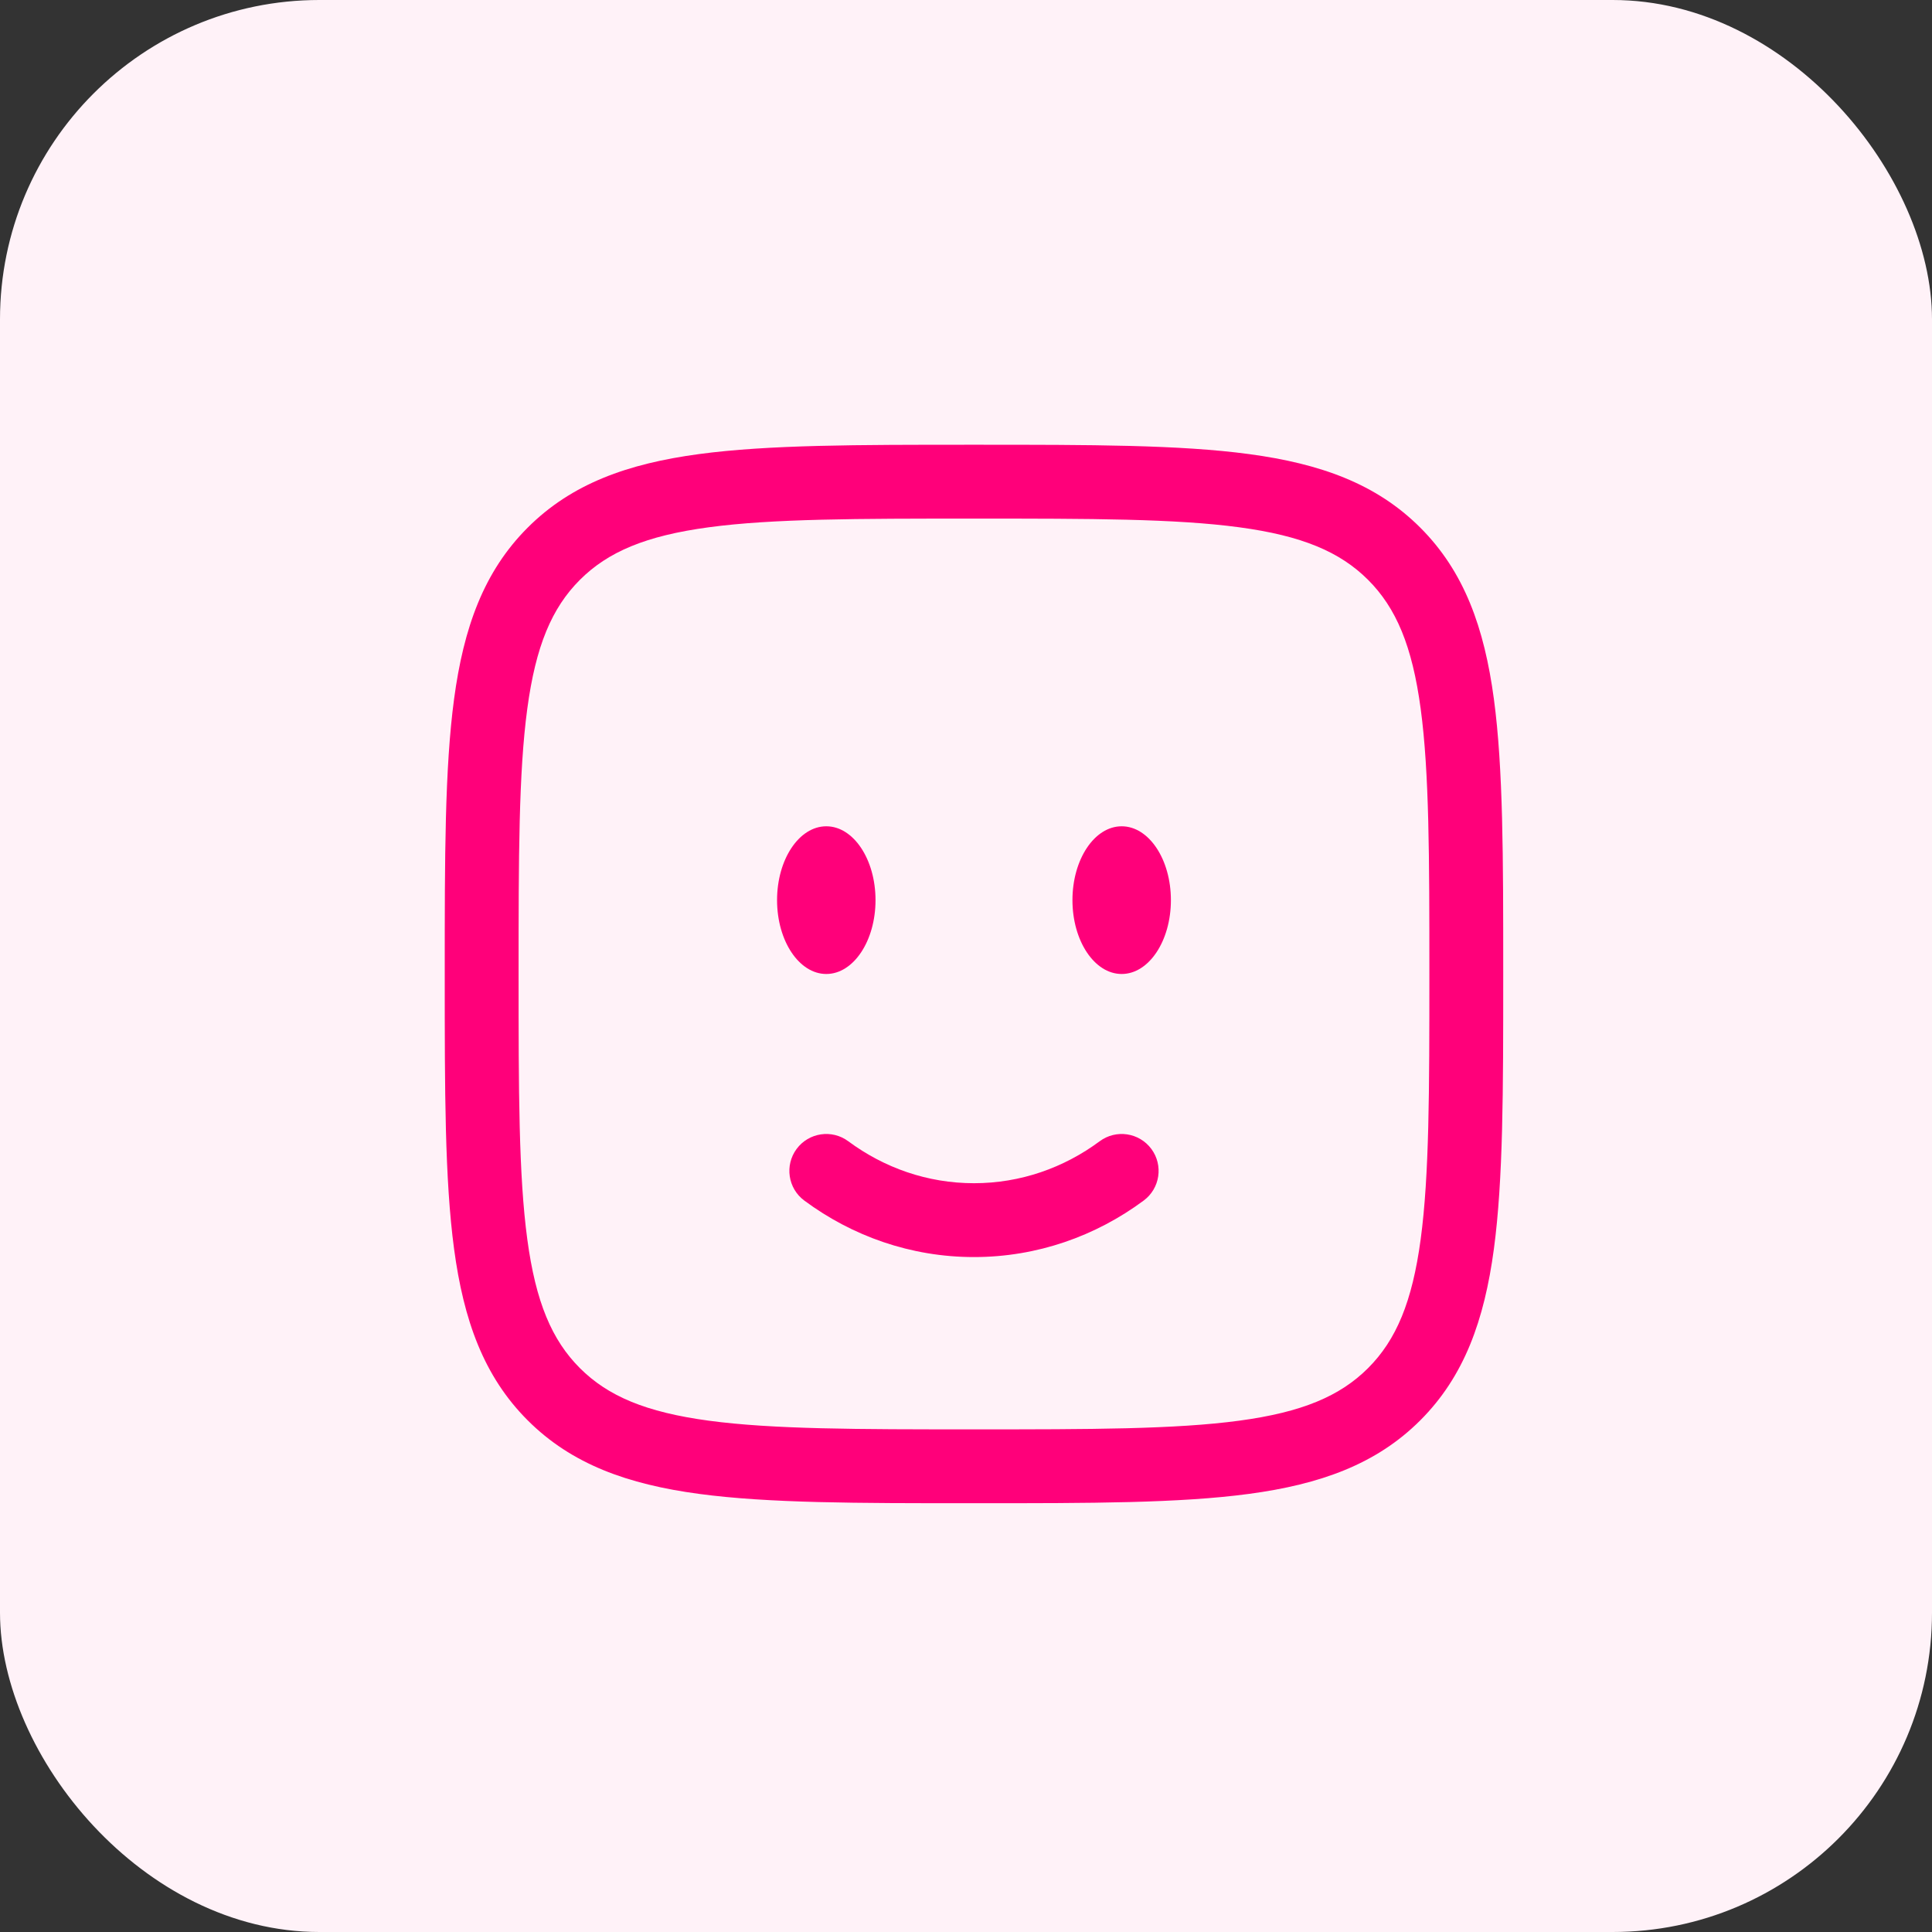
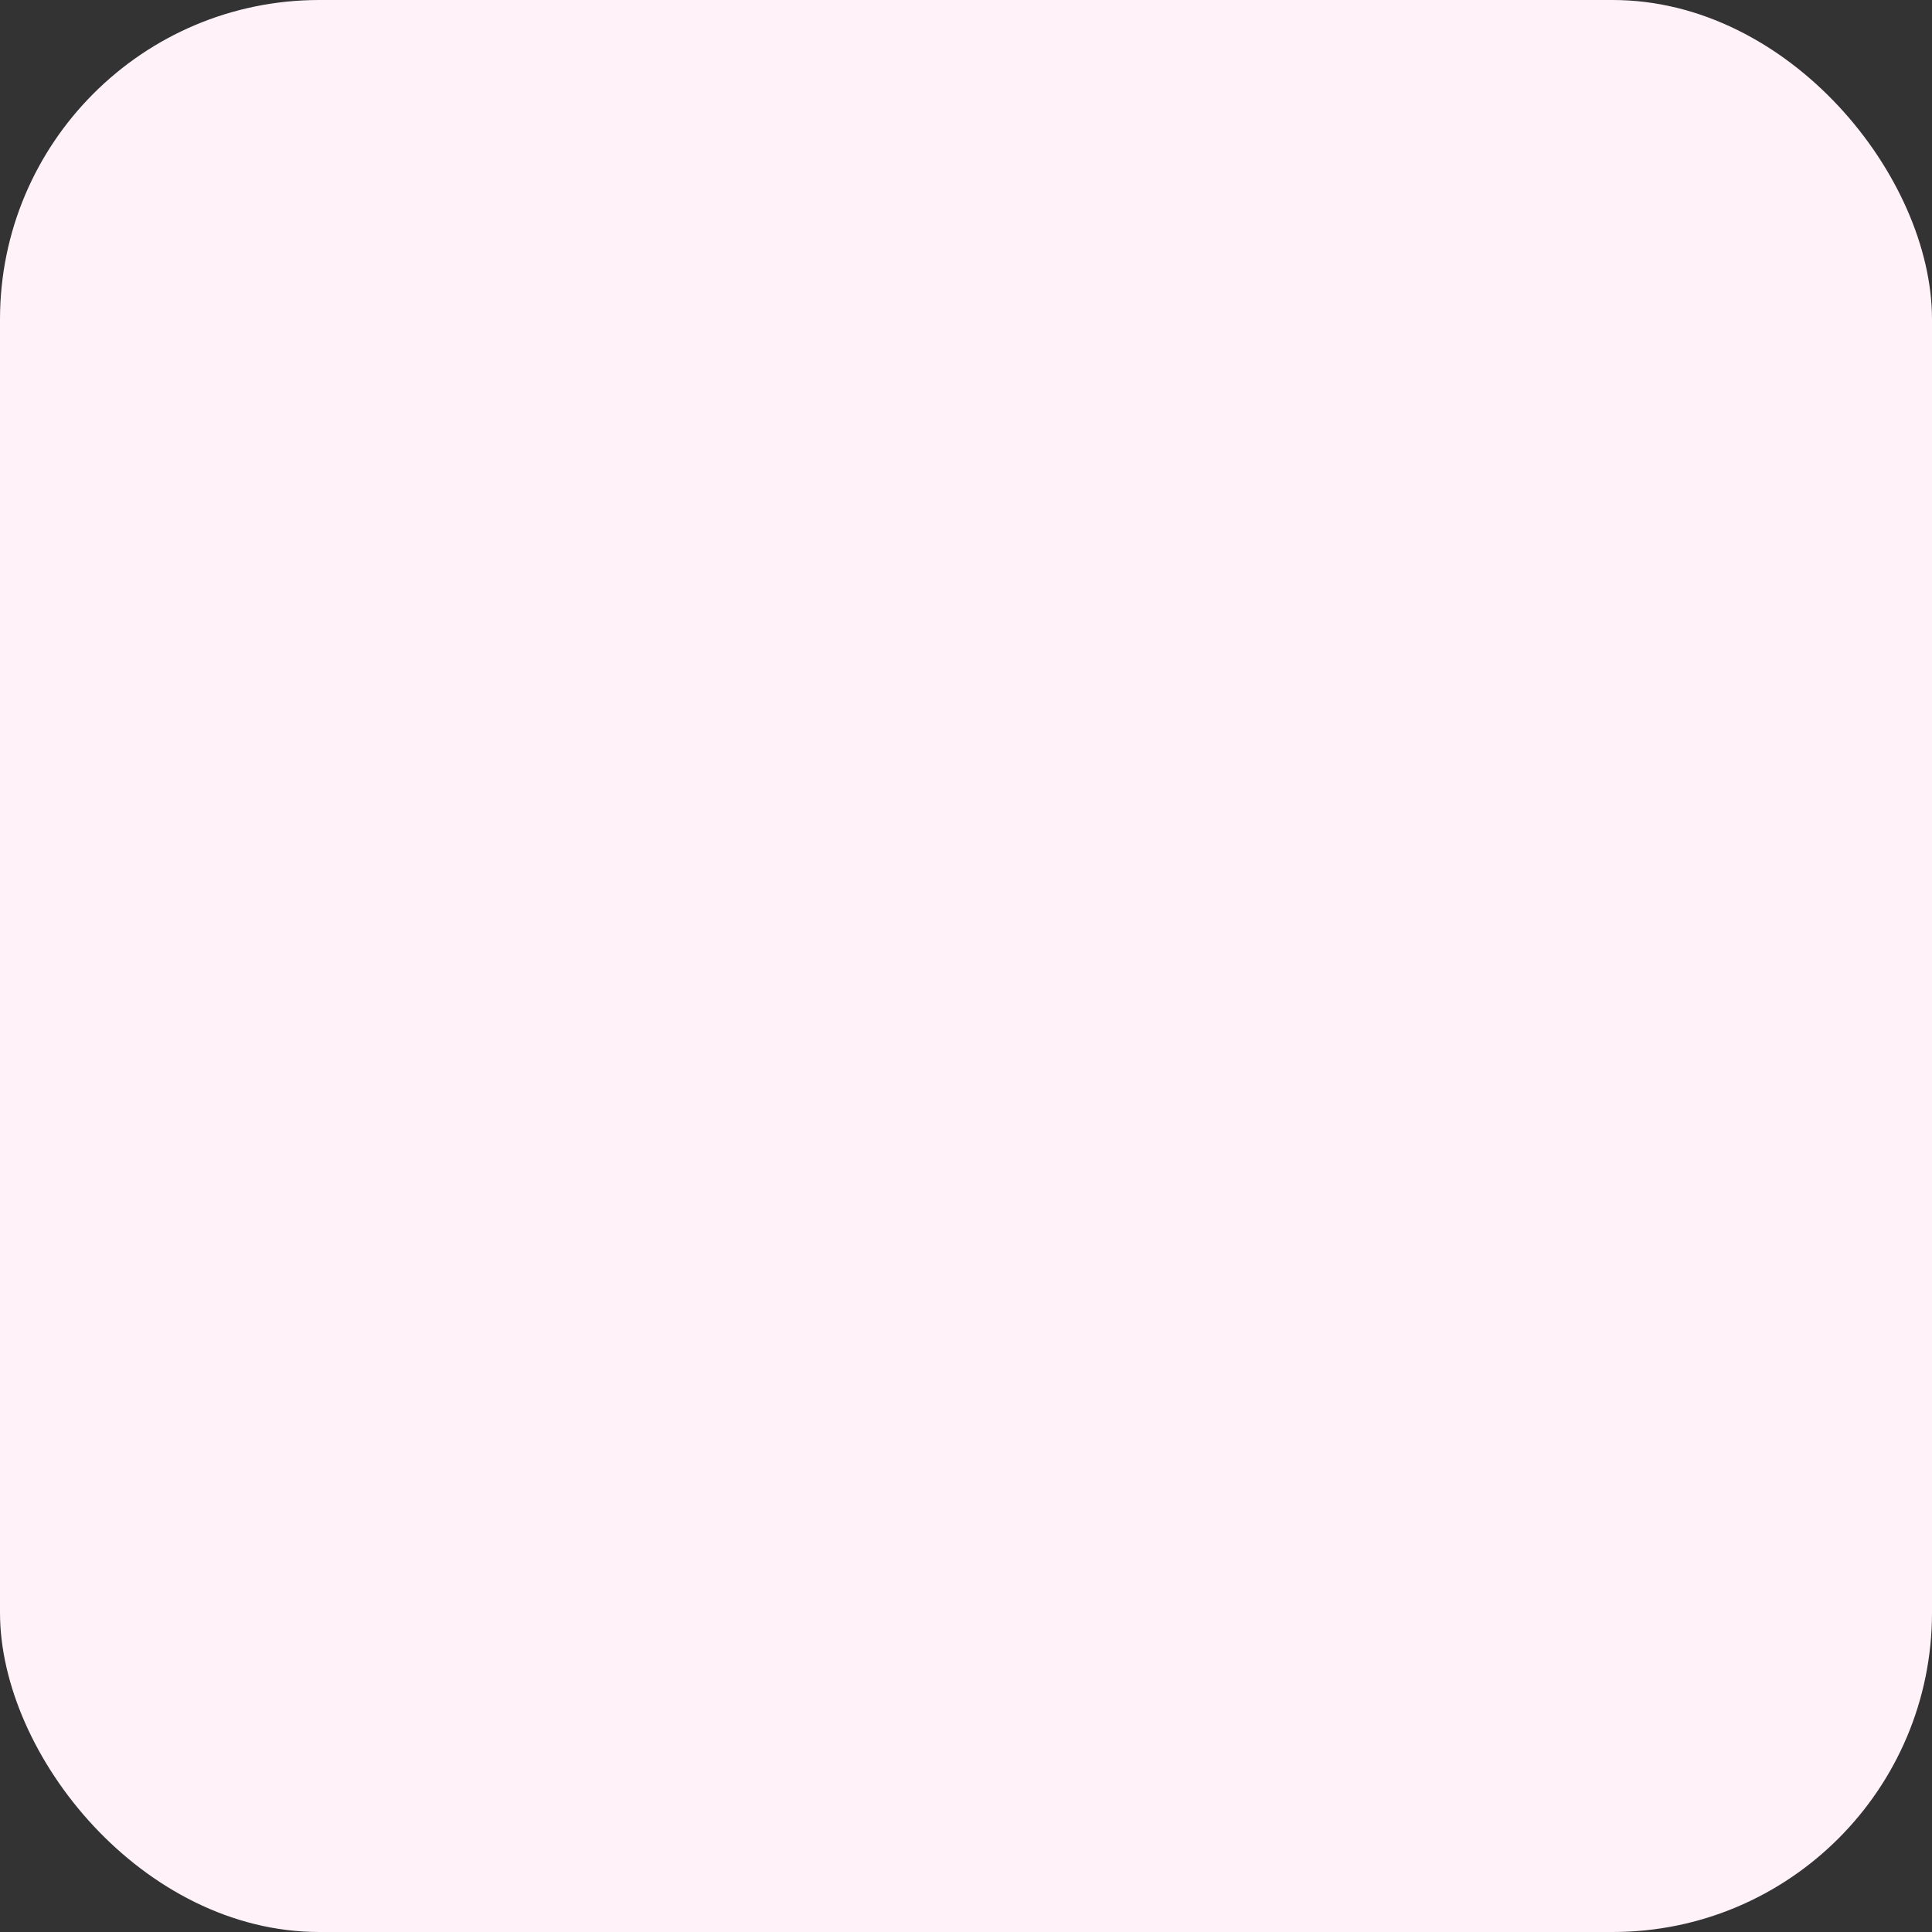
<svg xmlns="http://www.w3.org/2000/svg" width="121" height="121" viewBox="0 0 121 121" fill="none">
  <rect x="0" y="0" width="121" height="121" fill="#333333" stroke="none" />
  <rect width="121" height="121" rx="20" fill="#FFF2F8" />
  <g clip-path="url(#clip0_46_4)">
    <g clip-path="url(#clip1_46_4)">
      <path d="M73.333 56.375C73.333 58.929 71.953 61 70.25 61C68.547 61 67.167 58.929 67.167 56.375C67.167 53.821 68.547 51.75 70.25 51.75C71.953 51.75 73.333 53.821 73.333 56.375Z" fill="#FF007A" />
      <path d="M54.833 56.375C54.833 58.929 53.453 61 51.75 61C50.047 61 48.667 58.929 48.667 56.375C48.667 53.821 50.047 51.75 51.75 51.75C53.453 51.75 54.833 53.821 54.833 56.375Z" fill="#FF007A" />
      <path fill-rule="evenodd" clip-rule="evenodd" d="M60.823 27.854H61.177C68.294 27.854 73.872 27.854 78.224 28.439C82.679 29.038 86.194 30.288 88.953 33.047C91.712 35.806 92.962 39.321 93.561 43.776C94.146 48.128 94.146 53.706 94.146 60.823V61.177C94.146 68.294 94.146 73.872 93.561 78.224C92.962 82.679 91.712 86.194 88.953 88.953C86.194 91.712 82.679 92.962 78.224 93.561C73.872 94.146 68.294 94.146 61.177 94.146H60.823C53.706 94.146 48.128 94.146 43.776 93.561C39.321 92.962 35.806 91.712 33.047 88.953C30.288 86.194 29.038 82.679 28.439 78.224C27.854 73.872 27.854 68.294 27.854 61.177V60.823C27.854 53.706 27.854 48.128 28.439 43.776C29.038 39.321 30.288 35.806 33.047 33.047C35.806 30.288 39.321 29.038 43.776 28.439C48.128 27.854 53.706 27.854 60.823 27.854ZM44.392 33.023C40.45 33.553 38.074 34.561 36.317 36.317C34.561 38.074 33.553 40.45 33.023 44.392C32.484 48.4 32.479 53.667 32.479 61C32.479 68.333 32.484 73.6 33.023 77.608C33.553 81.55 34.561 83.926 36.317 85.683C38.074 87.439 40.45 88.447 44.392 88.977C48.4 89.516 53.667 89.521 61 89.521C68.333 89.521 73.6 89.516 77.608 88.977C81.55 88.447 83.926 87.439 85.683 85.683C87.439 83.926 88.447 81.55 88.977 77.608C89.516 73.6 89.521 68.333 89.521 61C89.521 53.667 89.516 48.4 88.977 44.392C88.447 40.45 87.439 38.074 85.683 36.317C83.926 34.561 81.55 33.553 77.608 33.023C73.6 32.484 68.333 32.479 61 32.479C53.667 32.479 48.4 32.484 44.392 33.023ZM49.892 71.956C50.653 70.93 52.101 70.715 53.127 71.476C55.373 73.14 58.084 74.104 61 74.104C63.916 74.104 66.627 73.14 68.873 71.476C69.899 70.715 71.347 70.93 72.108 71.956C72.868 72.982 72.653 74.431 71.627 75.191C68.629 77.413 64.962 78.729 61 78.729C57.038 78.729 53.371 77.413 50.373 75.191C49.347 74.431 49.132 72.982 49.892 71.956Z" fill="#FF007A" />
    </g>
  </g>
  <defs>
    <clipPath id="clip0_46_4">
-       <rect width="74" height="74" fill="white" transform="translate(24 24)" />
-     </clipPath>
+       </clipPath>
    <clipPath id="clip1_46_4">
-       <rect width="74" height="74" fill="white" transform="translate(24 24)" />
-     </clipPath>
+       </clipPath>
  </defs>
</svg>